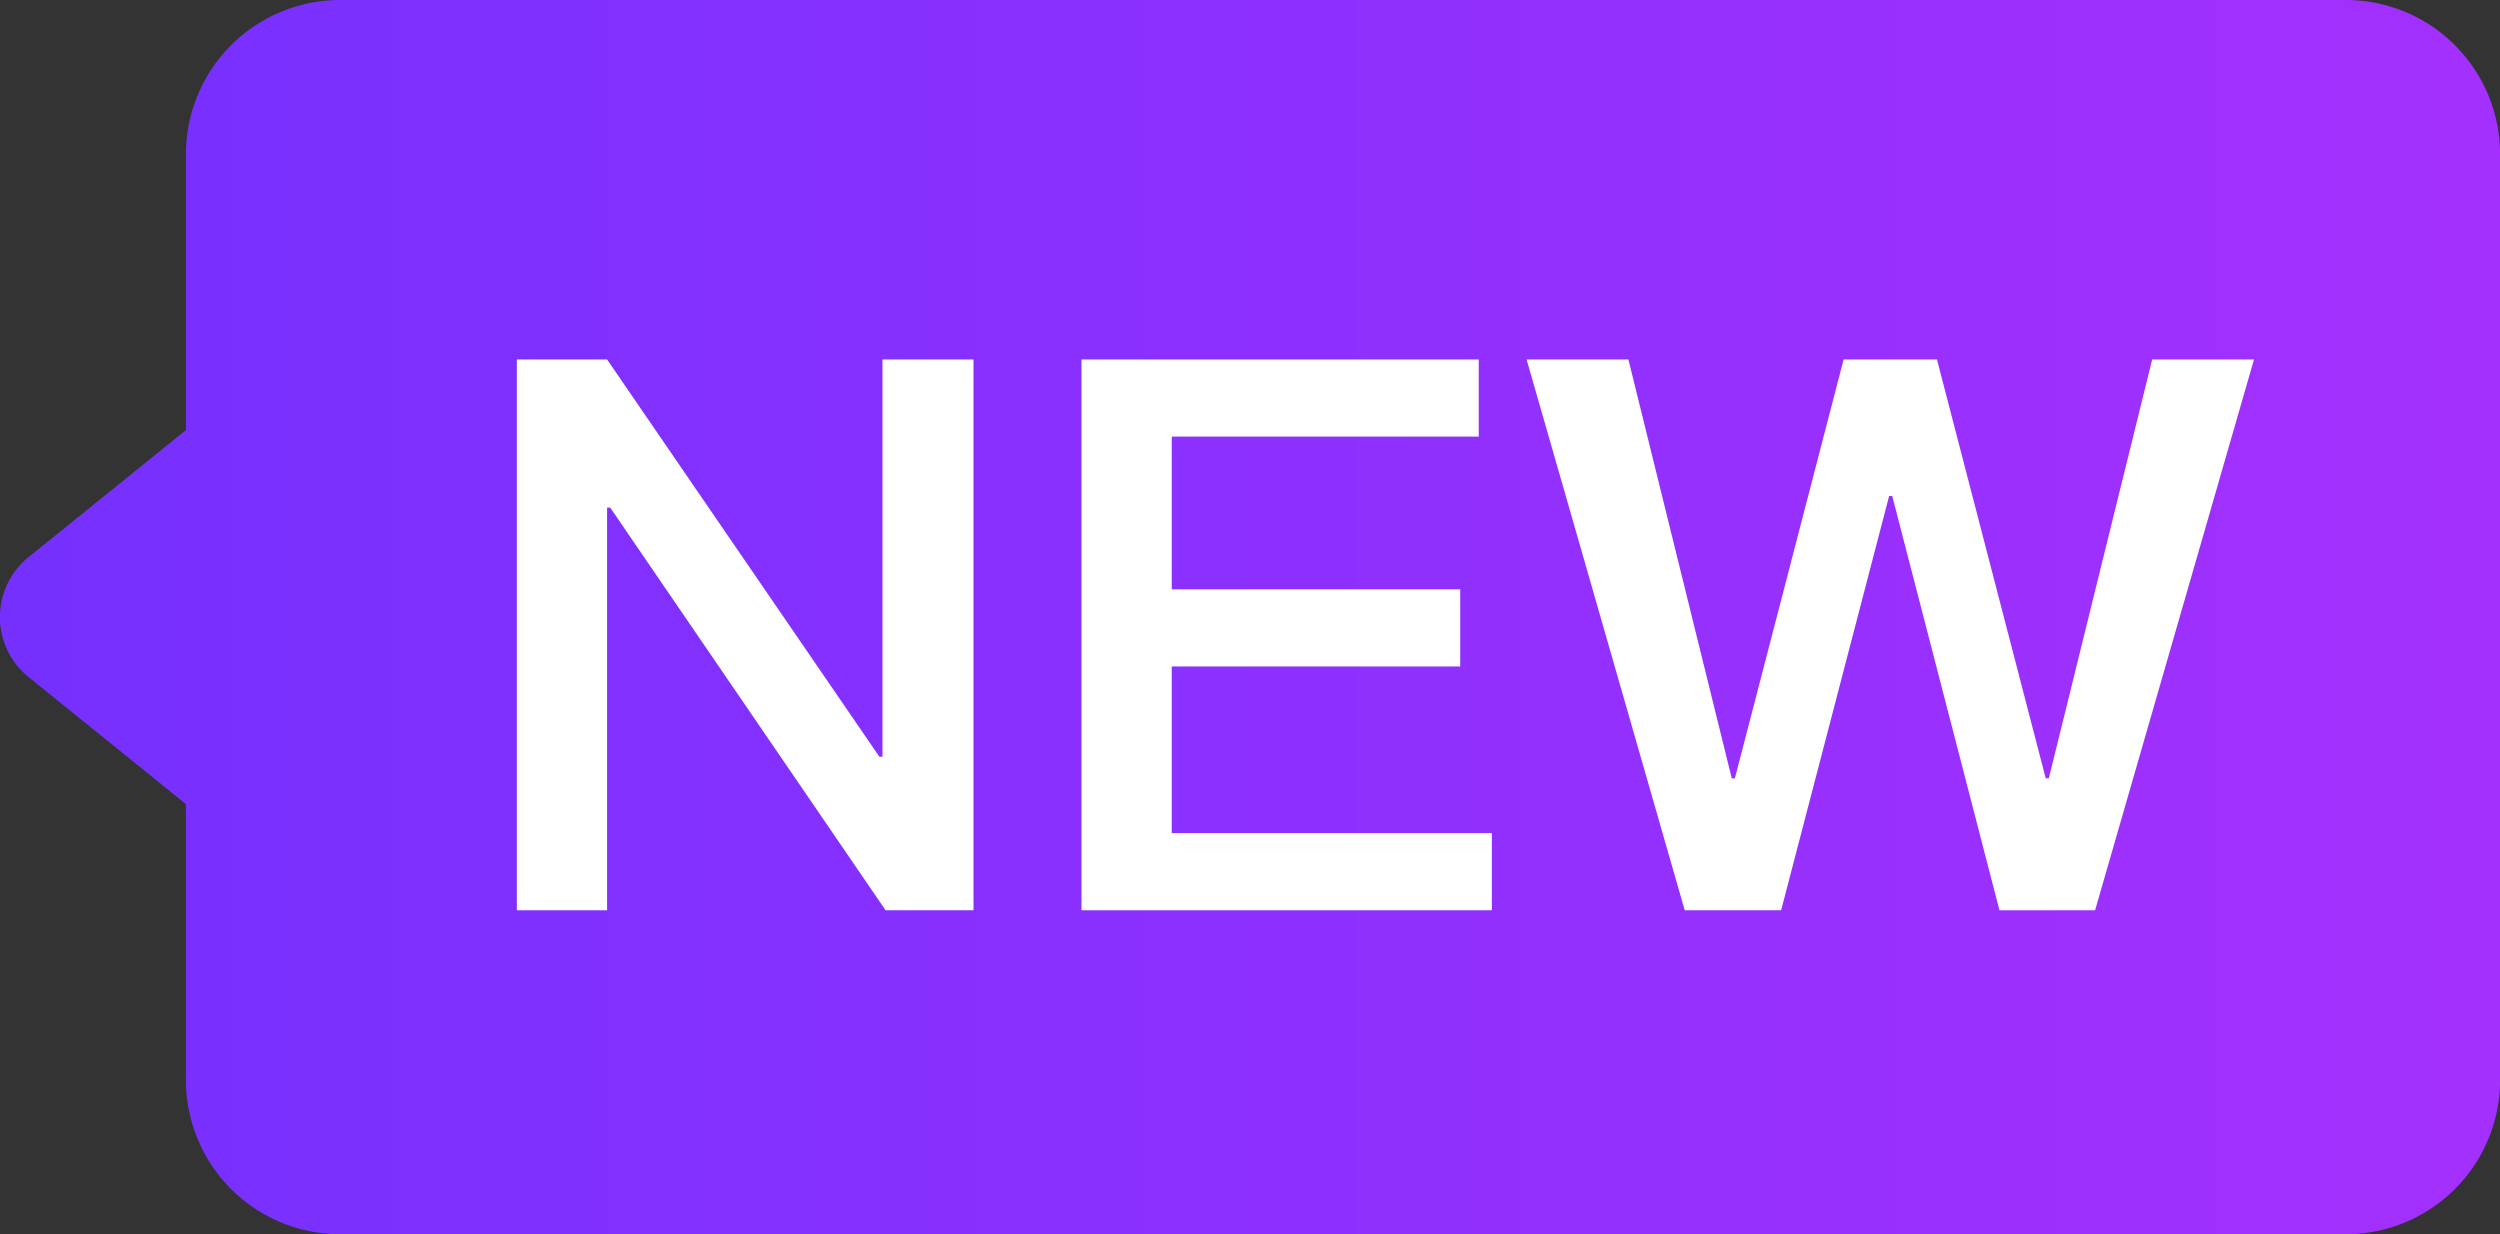
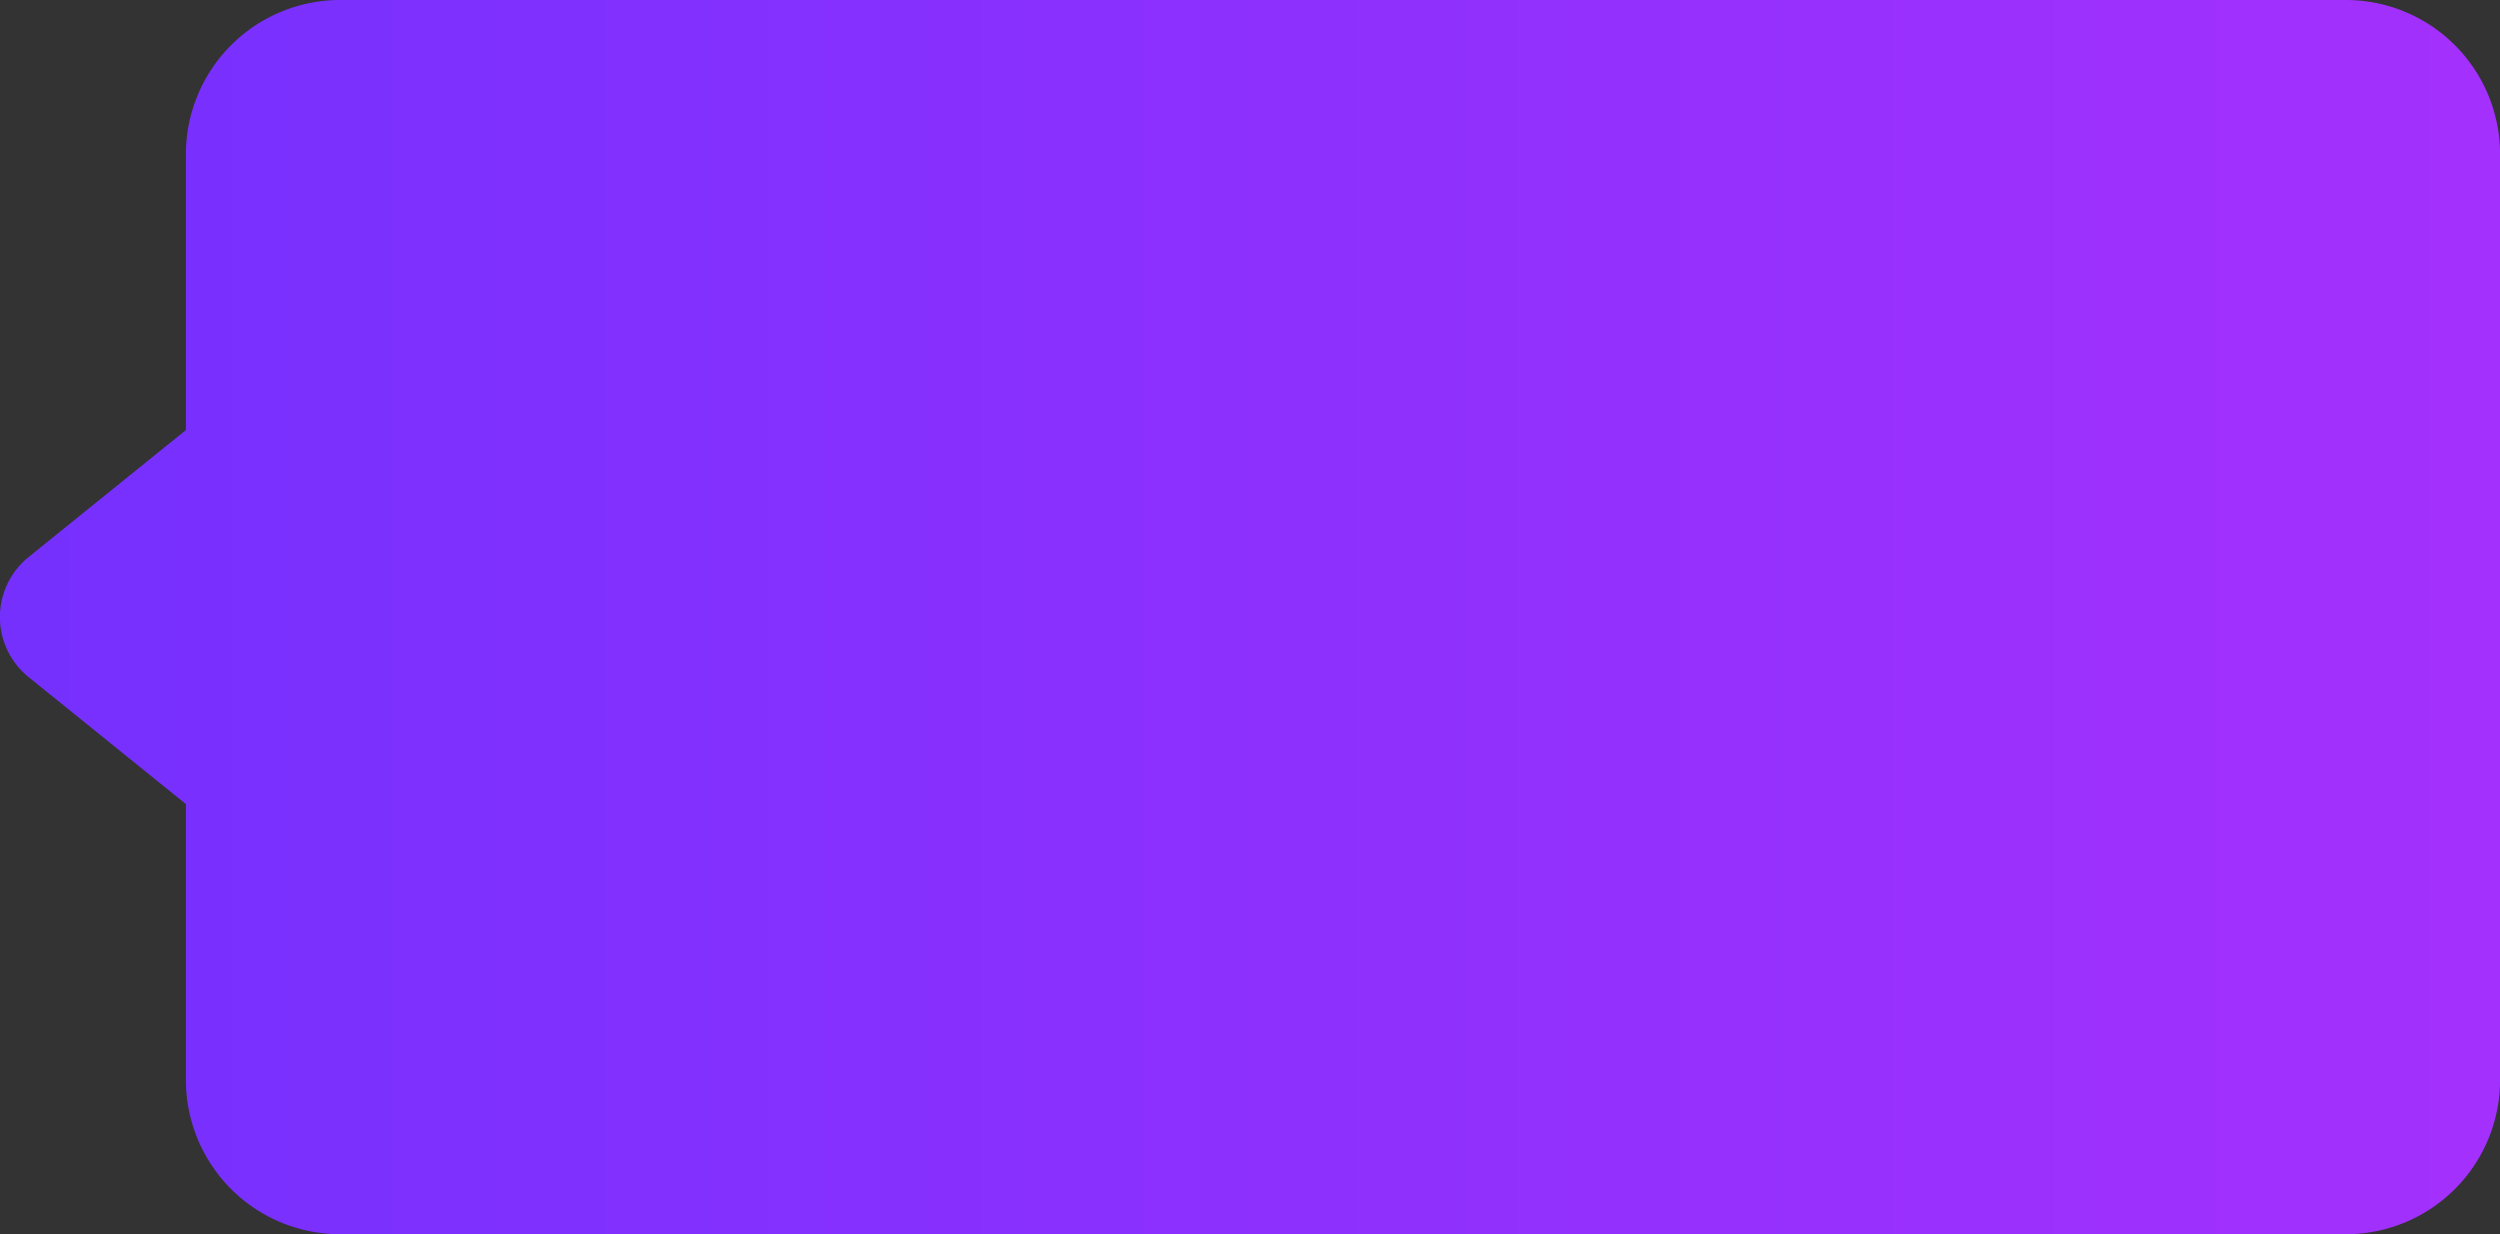
<svg xmlns="http://www.w3.org/2000/svg" width="32.409" height="16" fill="none">
  <rect width="100%" height="100%" fill="#333333" stroke="none" />
  <defs>
    <linearGradient id="a" x1="1" x2="0" y1=".5" y2=".5">
      <stop offset="0%" stop-color="#A430FD" />
      <stop offset="100%" stop-color="#7530FE" />
    </linearGradient>
  </defs>
  <path fill="url(#a)" fill-rule="evenodd" d="M2.41 5.575V2a2 2 0 0 1 2-2h26a2 2 0 0 1 2 2v12a2 2 0 0 1-2 2h-26a2 2 0 0 1-2-2v-3.576L.37 8.777a1 1 0 0 1 0-1.555z" />
-   <path fill="#FFF" d="M6.7 4.66v7.14h1.17V6.58h.04l3.57 5.22h1.14V4.66h-1.18v5.15h-.04L7.87 4.66zm7.32 0v7.14h5.32v-1h-4.15V8.64h3.74v-1h-3.74V5.66h3.98v-1zm5.77 0 2.05 7.14h1.25l1.4-5.37h.04l1.39 5.37h1.24l2.06-7.14H27.9l-1.34 5.43h-.04l-1.41-5.43H23.9l-1.41 5.43h-.04l-1.34-5.43z" />
</svg>